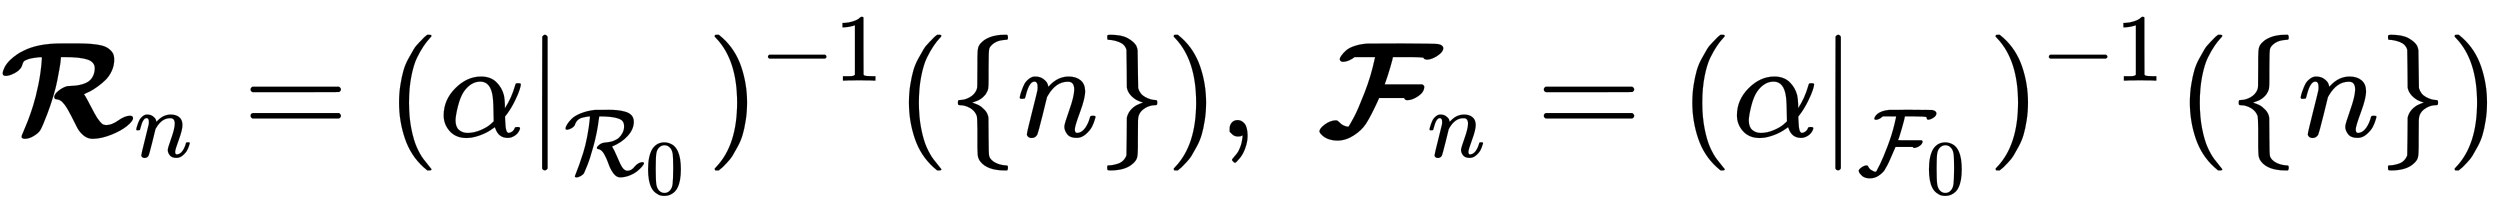
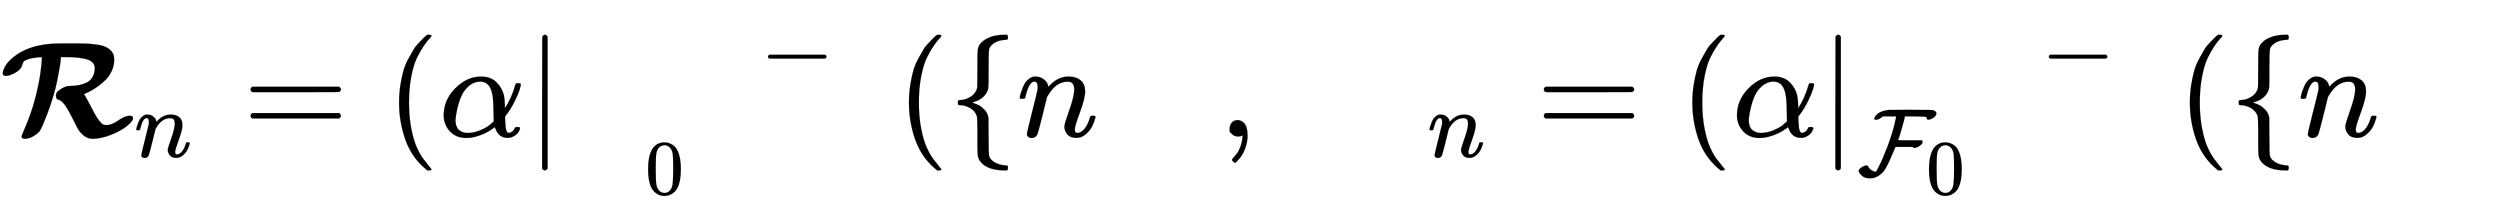
<svg xmlns="http://www.w3.org/2000/svg" xmlns:xlink="http://www.w3.org/1999/xlink" width="42.819ex" height="3.676ex" style="vertical-align: -1.338ex;" viewBox="0 -1006.6 18435.9 1582.7" role="img" focusable="false" aria-labelledby="MathJax-SVG-1-Title">
  <title id="MathJax-SVG-1-Title">{\displaystyle {\boldsymbol {\mathcal {R}}}_{n}=(\alpha |_{{\mathcal {R}}_{0}})^{-1}(\{n\}),\;{\boldsymbol {\mathcal {F}}}_{n}=(\alpha |_{{\mathcal {F}}_{0}})^{-1}(\{n\})}</title>
  <defs aria-hidden="true">
-     <path stroke-width="1" id="E1-MJCALB-52" d="M159 0Q159 5 172 34T205 114T245 229T284 386T309 575V585H304Q303 585 295 585T282 584Q233 579 207 570T175 553T165 531T156 509Q140 484 105 466T44 447Q20 447 20 465Q20 482 34 510T76 565Q122 608 173 632Q279 686 448 686H505H582Q683 686 745 672T834 611Q842 594 842 565Q842 523 824 484T780 419T722 370T669 336T632 318L619 312L626 302Q640 279 667 227T696 172Q717 133 735 112T762 88T784 84Q824 84 872 118T957 153Q981 153 981 136Q981 114 937 78T820 13T684 -17Q646 -17 616 8T569 66T526 151T477 234Q461 256 446 265Q437 272 421 274Q400 274 400 291Q400 311 430 336T495 371Q496 371 543 374T627 392T681 436Q699 467 699 503Q699 550 644 568T471 586H449V582Q449 581 447 559T438 499T422 413T393 298T348 165Q313 73 296 45Q282 24 249 4T185 -17Q159 -17 159 0Z" />
+     <path stroke-width="1" id="E1-MJCALB-52" d="M159 0Q159 5 172 34T205 114T245 229T284 386T309 575V585H304Q303 585 295 585T282 584Q233 579 207 570T175 553T165 531T156 509Q140 484 105 466T44 447Q20 447 20 465Q20 482 34 510T76 565Q122 608 173 632Q279 686 448 686H505H582Q683 686 745 672T834 611Q842 594 842 565Q842 523 824 484T780 419T722 370T669 336T632 318L619 312L626 302Q640 279 667 227T696 172Q717 133 735 112T762 88T784 84Q824 84 872 118T957 153Q981 153 981 136Q981 114 937 78T820 13T684 -17Q646 -17 616 8T569 66T526 151T477 234Q461 256 446 265Q437 272 421 274Q400 311 430 336T495 371Q496 371 543 374T627 392T681 436Q699 467 699 503Q699 550 644 568T471 586H449V582Q449 581 447 559T438 499T422 413T393 298T348 165Q313 73 296 45Q282 24 249 4T185 -17Q159 -17 159 0Z" />
    <path stroke-width="1" id="E1-MJMATHI-6E" d="M21 287Q22 293 24 303T36 341T56 388T89 425T135 442Q171 442 195 424T225 390T231 369Q231 367 232 367L243 378Q304 442 382 442Q436 442 469 415T503 336T465 179T427 52Q427 26 444 26Q450 26 453 27Q482 32 505 65T540 145Q542 153 560 153Q580 153 580 145Q580 144 576 130Q568 101 554 73T508 17T439 -10Q392 -10 371 17T350 73Q350 92 386 193T423 345Q423 404 379 404H374Q288 404 229 303L222 291L189 157Q156 26 151 16Q138 -11 108 -11Q95 -11 87 -5T76 7T74 17Q74 30 112 180T152 343Q153 348 153 366Q153 405 129 405Q91 405 66 305Q60 285 60 284Q58 278 41 278H27Q21 284 21 287Z" />
    <path stroke-width="1" id="E1-MJMAIN-3D" d="M56 347Q56 360 70 367H707Q722 359 722 347Q722 336 708 328L390 327H72Q56 332 56 347ZM56 153Q56 168 72 173H708Q722 163 722 153Q722 140 707 133H70Q56 140 56 153Z" />
    <path stroke-width="1" id="E1-MJMAIN-28" d="M94 250Q94 319 104 381T127 488T164 576T202 643T244 695T277 729T302 750H315H319Q333 750 333 741Q333 738 316 720T275 667T226 581T184 443T167 250T184 58T225 -81T274 -167T316 -220T333 -241Q333 -250 318 -250H315H302L274 -226Q180 -141 137 -14T94 250Z" />
    <path stroke-width="1" id="E1-MJMATHI-3B1" d="M34 156Q34 270 120 356T309 442Q379 442 421 402T478 304Q484 275 485 237V208Q534 282 560 374Q564 388 566 390T582 393Q603 393 603 385Q603 376 594 346T558 261T497 161L486 147L487 123Q489 67 495 47T514 26Q528 28 540 37T557 60Q559 67 562 68T577 70Q597 70 597 62Q597 56 591 43Q579 19 556 5T512 -10H505Q438 -10 414 62L411 69L400 61Q390 53 370 41T325 18T267 -2T203 -11Q124 -11 79 39T34 156ZM208 26Q257 26 306 47T379 90L403 112Q401 255 396 290Q382 405 304 405Q235 405 183 332Q156 292 139 224T121 120Q121 71 146 49T208 26Z" />
    <path stroke-width="1" id="E1-MJMAIN-7C" d="M139 -249H137Q125 -249 119 -235V251L120 737Q130 750 139 750Q152 750 159 735V-235Q151 -249 141 -249H139Z" />
-     <path stroke-width="1" id="E1-MJCAL-52" d="M37 475Q19 475 19 487Q19 503 35 530T83 589T180 647T327 682H374Q387 682 417 682T464 683Q519 683 559 679T642 663T708 625T731 557Q731 481 668 411T504 300Q506 296 512 286T528 257T553 202Q594 105 611 82Q635 47 665 47Q708 47 742 93Q758 113 786 128Q804 136 819 137Q837 137 837 125Q837 115 818 92T767 43T687 -2T589 -22Q549 -22 517 22T467 120T422 221T362 273Q346 273 346 287Q348 301 373 320T436 342Q437 342 446 343T462 345T481 348T504 353T527 362T553 375T577 393Q598 412 614 443T630 511Q630 545 613 566T541 600T393 614Q370 614 370 613L366 584Q349 446 311 307T243 96L213 25Q205 8 179 -7T132 -22Q125 -22 120 -18T117 -8Q117 -5 130 26T163 113T205 239T246 408T274 606V614Q273 614 259 613T231 609T198 602T163 588Q131 572 113 518Q102 502 80 490T37 475Z" />
    <path stroke-width="1" id="E1-MJMAIN-30" d="M96 585Q152 666 249 666Q297 666 345 640T423 548Q460 465 460 320Q460 165 417 83Q397 41 362 16T301 -15T250 -22Q224 -22 198 -16T137 16T82 83Q39 165 39 320Q39 494 96 585ZM321 597Q291 629 250 629Q208 629 178 597Q153 571 145 525T137 333Q137 175 145 125T181 46Q209 16 250 16Q290 16 318 46Q347 76 354 130T362 333Q362 478 354 524T321 597Z" />
-     <path stroke-width="1" id="E1-MJMAIN-29" d="M60 749L64 750Q69 750 74 750H86L114 726Q208 641 251 514T294 250Q294 182 284 119T261 12T224 -76T186 -143T145 -194T113 -227T90 -246Q87 -249 86 -250H74Q66 -250 63 -250T58 -247T55 -238Q56 -237 66 -225Q221 -64 221 250T66 725Q56 737 55 738Q55 746 60 749Z" />
    <path stroke-width="1" id="E1-MJMAIN-2212" d="M84 237T84 250T98 270H679Q694 262 694 250T679 230H98Q84 237 84 250Z" />
-     <path stroke-width="1" id="E1-MJMAIN-31" d="M213 578L200 573Q186 568 160 563T102 556H83V602H102Q149 604 189 617T245 641T273 663Q275 666 285 666Q294 666 302 660V361L303 61Q310 54 315 52T339 48T401 46H427V0H416Q395 3 257 3Q121 3 100 0H88V46H114Q136 46 152 46T177 47T193 50T201 52T207 57T213 61V578Z" />
    <path stroke-width="1" id="E1-MJMAIN-7B" d="M434 -231Q434 -244 428 -250H410Q281 -250 230 -184Q225 -177 222 -172T217 -161T213 -148T211 -133T210 -111T209 -84T209 -47T209 0Q209 21 209 53Q208 142 204 153Q203 154 203 155Q189 191 153 211T82 231Q71 231 68 234T65 250T68 266T82 269Q116 269 152 289T203 345Q208 356 208 377T209 529V579Q209 634 215 656T244 698Q270 724 324 740Q361 748 377 749Q379 749 390 749T408 750H428Q434 744 434 732Q434 719 431 716Q429 713 415 713Q362 710 332 689T296 647Q291 634 291 499V417Q291 370 288 353T271 314Q240 271 184 255L170 250L184 245Q202 239 220 230T262 196T290 137Q291 131 291 1Q291 -134 296 -147Q306 -174 339 -192T415 -213Q429 -213 431 -216Q434 -219 434 -231Z" />
-     <path stroke-width="1" id="E1-MJMAIN-7D" d="M65 731Q65 745 68 747T88 750Q171 750 216 725T279 670Q288 649 289 635T291 501Q292 362 293 357Q306 312 345 291T417 269Q428 269 431 266T434 250T431 234T417 231Q380 231 345 210T298 157Q293 143 292 121T291 -28V-79Q291 -134 285 -156T256 -198Q202 -250 89 -250Q71 -250 68 -247T65 -230Q65 -224 65 -223T66 -218T69 -214T77 -213Q91 -213 108 -210T146 -200T183 -177T207 -139Q208 -134 209 3L210 139Q223 196 280 230Q315 247 330 250Q305 257 280 270Q225 304 212 352L210 362L209 498Q208 635 207 640Q195 680 154 696T77 713Q68 713 67 716T65 731Z" />
    <path stroke-width="1" id="E1-MJMAIN-2C" d="M78 35T78 60T94 103T137 121Q165 121 187 96T210 8Q210 -27 201 -60T180 -117T154 -158T130 -185T117 -194Q113 -194 104 -185T95 -172Q95 -168 106 -156T131 -126T157 -76T173 -3V9L172 8Q170 7 167 6T161 3T152 1T140 0Q113 0 96 17Z" />
-     <path stroke-width="1" id="E1-MJCALB-46" d="M812 567Q804 567 795 570T786 579Q786 586 647 586H559L558 582Q558 575 539 510T506 407L498 384H775Q788 378 790 368Q790 328 746 298T665 268Q646 268 642 284H457L447 261Q396 150 360 94Q329 46 270 8T149 -30Q123 -30 100 -24T63 -10T37 9T22 26T17 36Q17 59 56 88T135 119Q145 119 149 117T165 104Q187 78 227 72Q232 72 234 76Q245 93 273 145T350 323T424 570L428 586H276Q265 575 239 563T190 551Q180 551 174 556T167 569Q167 580 179 597T213 634T278 668T371 685Q374 686 624 686Q863 685 888 682Q917 678 927 663Q930 658 930 650Q930 624 888 596T812 567Z" />
    <path stroke-width="1" id="E1-MJCAL-46" d="M199 579Q181 579 181 590Q181 598 188 611T212 639T260 666T335 682Q336 682 349 682T383 682T431 682T493 683T561 683Q776 682 784 681Q826 673 829 647Q829 620 797 600T744 580Q728 580 728 595Q729 607 713 610Q698 613 598 614H500L499 610Q499 598 467 486T428 367Q428 365 551 365H674Q683 360 684 355Q687 346 677 329Q666 312 642 299T598 285Q586 285 582 296H402L394 277Q386 258 373 229T346 167T315 102T286 51Q265 22 225 -5T133 -32Q108 -32 87 -25T54 -7T33 15T21 35T18 47Q18 60 44 80T98 103Q108 103 111 101T119 88Q130 66 150 54T179 39T195 37Q199 37 203 43Q217 67 245 125T318 300T391 532Q393 543 398 564T406 598T409 613T339 614H269Q229 579 199 579Z" />
  </defs>
  <g stroke="currentColor" fill="currentColor" stroke-width="0" transform="matrix(1 0 0 -1 0 0)" aria-hidden="true">
    <use xlink:href="#E1-MJCALB-52" x="0" y="0" />
    <use transform="scale(0.707)" xlink:href="#E1-MJMATHI-6E" x="1400" y="-213" />
    <use xlink:href="#E1-MJMAIN-3D" x="1792" y="0" />
    <use xlink:href="#E1-MJMAIN-28" x="2849" y="0" />
    <use xlink:href="#E1-MJMATHI-3B1" x="3238" y="0" />
    <g transform="translate(3879,0)">
      <use xlink:href="#E1-MJMAIN-7C" x="0" y="0" />
      <g transform="translate(278,-286)">
        <use transform="scale(0.707)" xlink:href="#E1-MJCAL-52" x="0" y="0" />
        <use transform="scale(0.574)" xlink:href="#E1-MJMAIN-30" x="1045" y="-243" />
      </g>
    </g>
    <g transform="translate(5215,0)">
      <use xlink:href="#E1-MJMAIN-29" x="0" y="0" />
      <g transform="translate(389,412)">
        <use transform="scale(0.707)" xlink:href="#E1-MJMAIN-2212" x="0" y="0" />
        <use transform="scale(0.707)" xlink:href="#E1-MJMAIN-31" x="778" y="0" />
      </g>
    </g>
    <use xlink:href="#E1-MJMAIN-28" x="6609" y="0" />
    <use xlink:href="#E1-MJMAIN-7B" x="6999" y="0" />
    <use xlink:href="#E1-MJMATHI-6E" x="7499" y="0" />
    <use xlink:href="#E1-MJMAIN-7D" x="8100" y="0" />
    <use xlink:href="#E1-MJMAIN-29" x="8600" y="0" />
    <use xlink:href="#E1-MJMAIN-2C" x="8990" y="0" />
    <g transform="translate(9713,0)">
      <use xlink:href="#E1-MJCALB-46" x="0" y="0" />
      <use transform="scale(0.707)" xlink:href="#E1-MJMATHI-6E" x="1151" y="-213" />
    </g>
    <use xlink:href="#E1-MJMAIN-3D" x="11329" y="0" />
    <use xlink:href="#E1-MJMAIN-28" x="12386" y="0" />
    <use xlink:href="#E1-MJMATHI-3B1" x="12775" y="0" />
    <g transform="translate(13416,0)">
      <use xlink:href="#E1-MJMAIN-7C" x="0" y="0" />
      <g transform="translate(278,-286)">
        <use transform="scale(0.707)" xlink:href="#E1-MJCAL-46" x="0" y="0" />
        <use transform="scale(0.574)" xlink:href="#E1-MJMAIN-30" x="886" y="-243" />
      </g>
    </g>
    <g transform="translate(14661,0)">
      <use xlink:href="#E1-MJMAIN-29" x="0" y="0" />
      <g transform="translate(389,412)">
        <use transform="scale(0.707)" xlink:href="#E1-MJMAIN-2212" x="0" y="0" />
        <use transform="scale(0.707)" xlink:href="#E1-MJMAIN-31" x="778" y="0" />
      </g>
    </g>
    <use xlink:href="#E1-MJMAIN-28" x="16055" y="0" />
    <use xlink:href="#E1-MJMAIN-7B" x="16444" y="0" />
    <use xlink:href="#E1-MJMATHI-6E" x="16945" y="0" />
    <use xlink:href="#E1-MJMAIN-7D" x="17545" y="0" />
    <use xlink:href="#E1-MJMAIN-29" x="18046" y="0" />
  </g>
</svg>